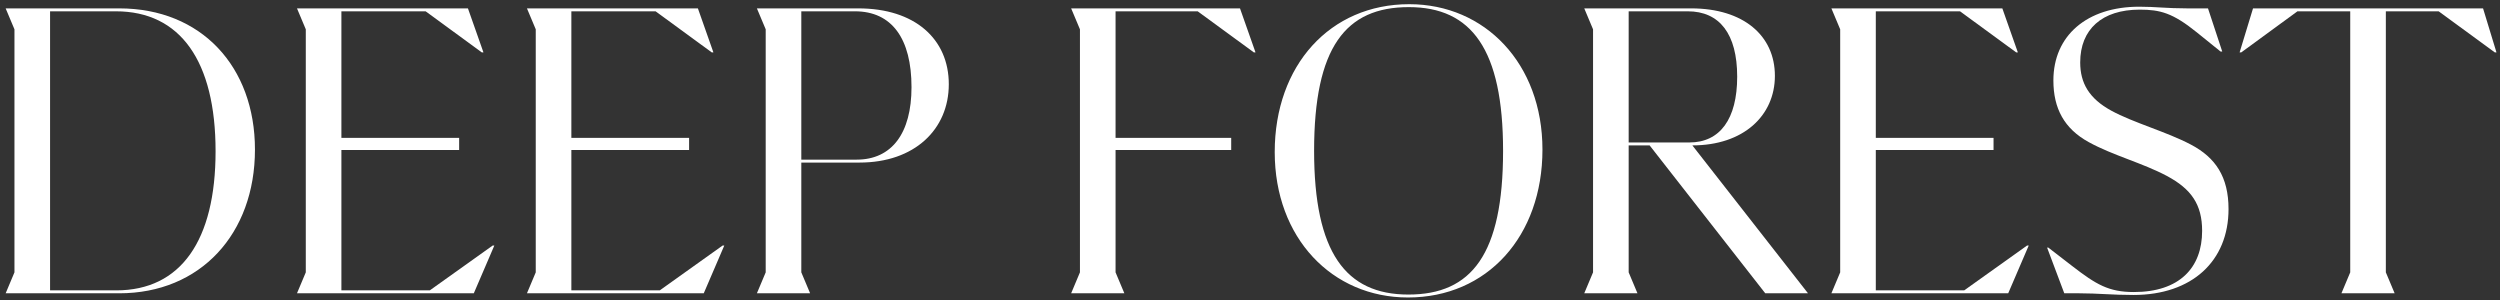
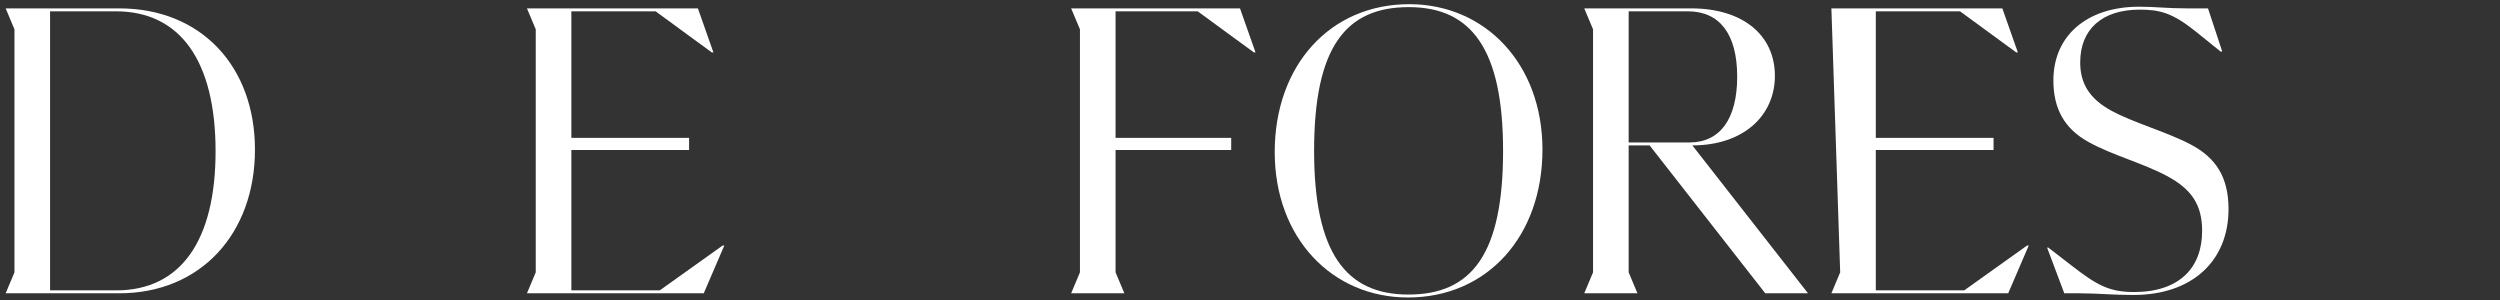
<svg xmlns="http://www.w3.org/2000/svg" width="358" height="43" viewBox="0 0 358 43" fill="none">
  <rect x="0" y="0" width="358" height="43" fill="#333333" stroke="none" />
-   <path d="M355.573 1.2L357.493 7.5H357.253L349.213 1.62L341.653 1.62V39L342.913 42L335.293 42L336.553 39V1.62L328.993 1.62L320.953 7.5H320.713L322.633 1.2L355.573 1.2Z" fill="white" />
  <path d="M295.605 42L293.145 35.46H293.325L296.745 38.1C300.165 40.74 301.965 41.82 305.565 41.82C312.105 41.82 315.345 38.34 315.345 33.06C315.345 29.28 313.785 27.06 310.305 25.2C306.825 23.34 302.565 22.26 299.085 20.34C295.605 18.42 294.045 15.54 294.045 11.52C294.045 5.1 298.845 0.96 306.345 0.96C308.685 0.96 310.245 1.2 313.185 1.2L316.185 1.2L318.225 7.38L317.985 7.38L314.565 4.62C311.145 1.86 309.345 1.38 306.405 1.38C301.005 1.38 297.885 4.2 297.885 8.94C297.885 11.88 299.145 14.1 302.325 15.84C305.505 17.58 310.185 18.84 313.725 20.7C317.265 22.56 319.125 25.32 319.125 29.94C319.125 37.38 313.905 42.24 305.505 42.24C302.505 42.24 300.405 42 297.765 42H295.605Z" fill="white" />
-   <path d="M290.275 35.16H290.515L287.575 42L262.255 42L263.515 39V4.2L262.255 1.2L286.735 1.2L288.955 7.5H288.715L280.675 1.62L268.615 1.62V19.74L285.475 19.74V21.48L268.615 21.48V41.58H281.275L290.275 35.16Z" fill="white" />
+   <path d="M290.275 35.16H290.515L287.575 42L262.255 42L263.515 39L262.255 1.2L286.735 1.2L288.955 7.5H288.715L280.675 1.62L268.615 1.62V19.74L285.475 19.74V21.48L268.615 21.48V41.58H281.275L290.275 35.16Z" fill="white" />
  <path d="M236.225 20.82H233.225V39L234.485 42H226.865L228.125 39V4.2L226.865 1.2L242.165 1.2C249.665 1.2 254.165 5.1 254.165 10.86C254.165 16.56 249.665 20.82 242.345 20.82L258.905 42H252.785L236.225 20.82ZM233.225 1.62V20.4L241.925 20.4C246.305 20.4 248.765 17.04 248.765 10.98C248.765 4.86 246.245 1.62 241.685 1.62L233.225 1.62Z" fill="white" />
  <path d="M201.62 42.6C190.76 42.6 182.54 34.08 182.54 21.78C182.54 9.36 190.46 0.6 201.8 0.6C212.66 0.6 220.88 9.12 220.88 21.42C220.88 33.84 212.96 42.6 201.62 42.6ZM201.68 42.18C210.74 42.18 215.24 36.42 215.24 21.6C215.24 7.08 210.74 1.02 201.74 1.02C192.68 1.02 188.18 6.78 188.18 21.6C188.18 36.12 192.68 42.18 201.68 42.18Z" fill="white" />
  <path d="M171.508 1.62L159.748 1.62V19.74L176.308 19.74V21.48L159.748 21.48V39L161.008 42H153.388L154.648 39V4.2L153.388 1.2L177.568 1.2L179.788 7.5H179.548L171.508 1.62Z" fill="white" />
-   <path d="M122.908 1.2C131.008 1.2 135.868 5.58 135.868 12.06C135.868 18.54 130.948 23.28 123.088 23.28L114.748 23.28V39L116.008 42H108.388L109.648 39V4.2L108.388 1.2L122.908 1.2ZM122.668 22.86C127.708 22.86 130.528 19.08 130.528 12.48C130.528 5.52 127.708 1.62 122.428 1.62L114.748 1.62V22.86L122.668 22.86Z" fill="white" />
  <path d="M103.479 35.16H103.718L100.778 42L75.459 42L76.719 39V4.2L75.459 1.2L99.939 1.2L102.158 7.5H101.918L93.879 1.62L81.819 1.62V19.74L98.678 19.74V21.48L81.819 21.48V41.58H94.478L103.479 35.16Z" fill="white" />
-   <path d="M70.549 35.16H70.789L67.849 42L42.529 42L43.789 39L43.789 4.2L42.529 1.2L67.009 1.2L69.229 7.5H68.989L60.949 1.62L48.889 1.62V19.74L65.749 19.74V21.48L48.889 21.48L48.889 41.58H61.549L70.549 35.16Z" fill="white" />
  <path d="M17.07 1.2C28.83 1.2 36.51 9.54 36.51 21.42C36.51 33.48 28.71 42 17.07 42H0.81L2.07 39L2.07 4.2L0.81 1.2L17.07 1.2ZM16.65 41.58C25.89 41.58 30.87 34.44 30.87 21.66C30.87 8.76 25.83 1.62 16.59 1.62L7.17 1.62L7.17 41.58H16.65Z" fill="white" />
</svg>